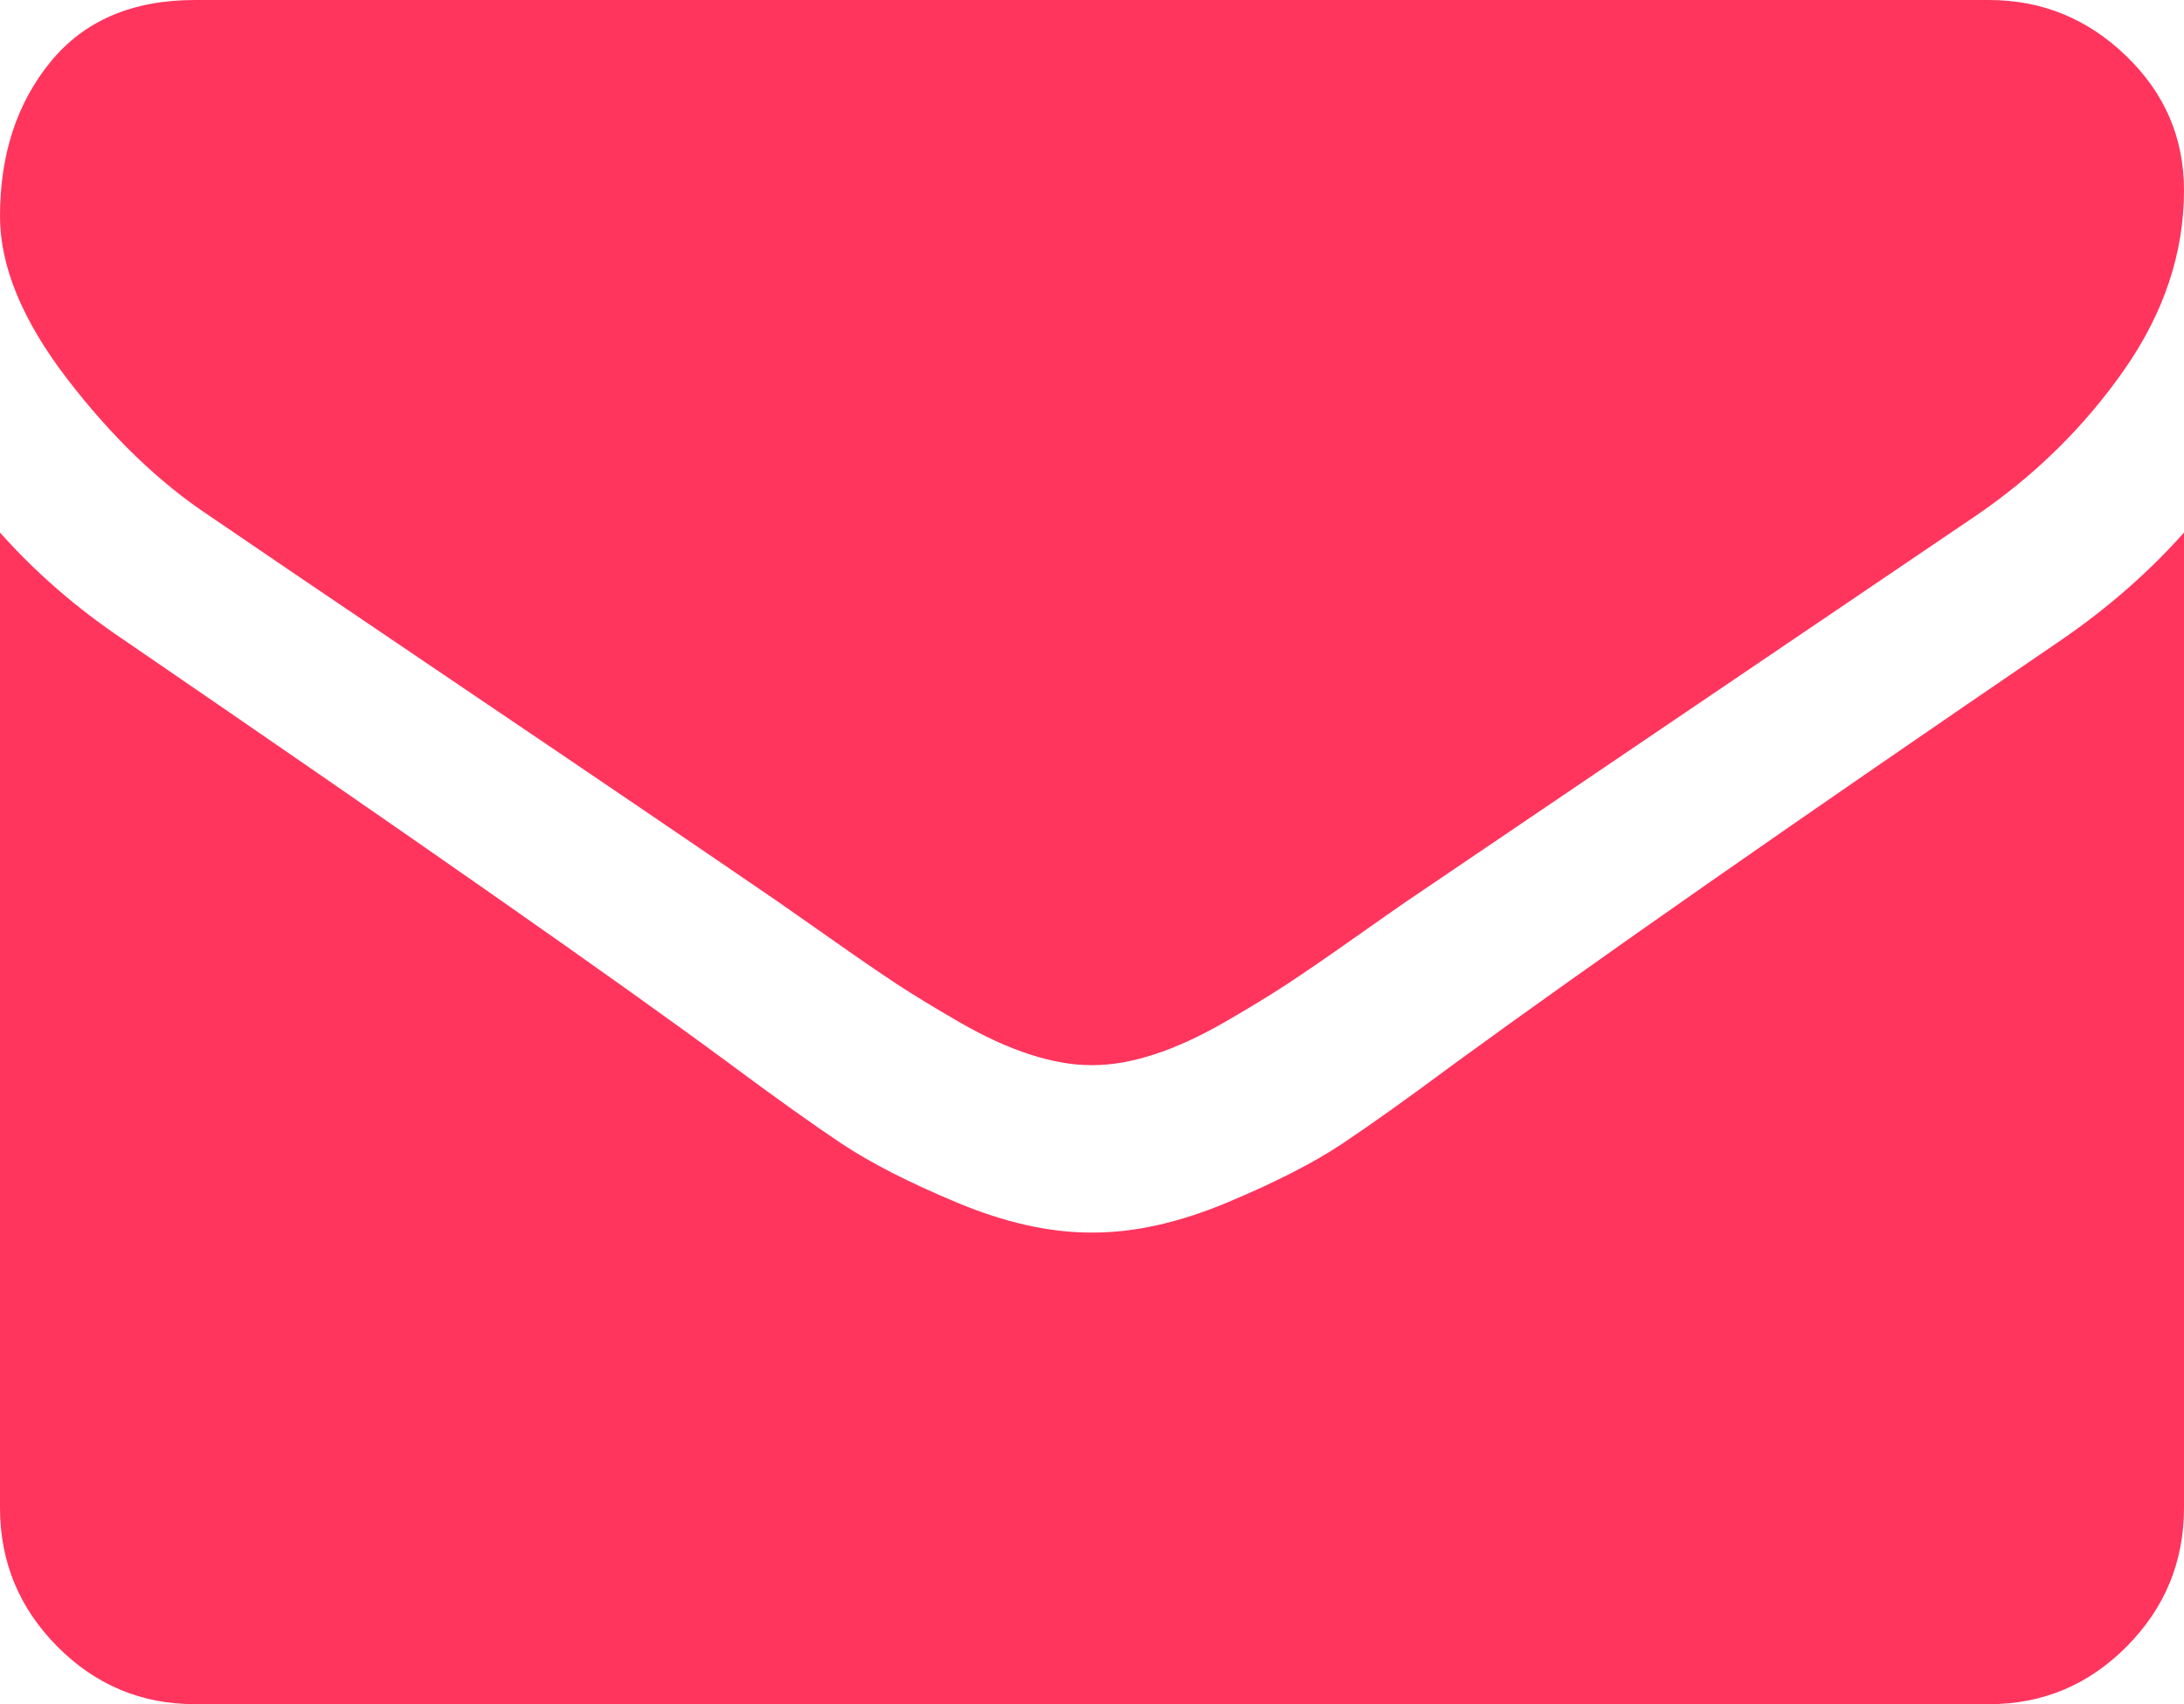
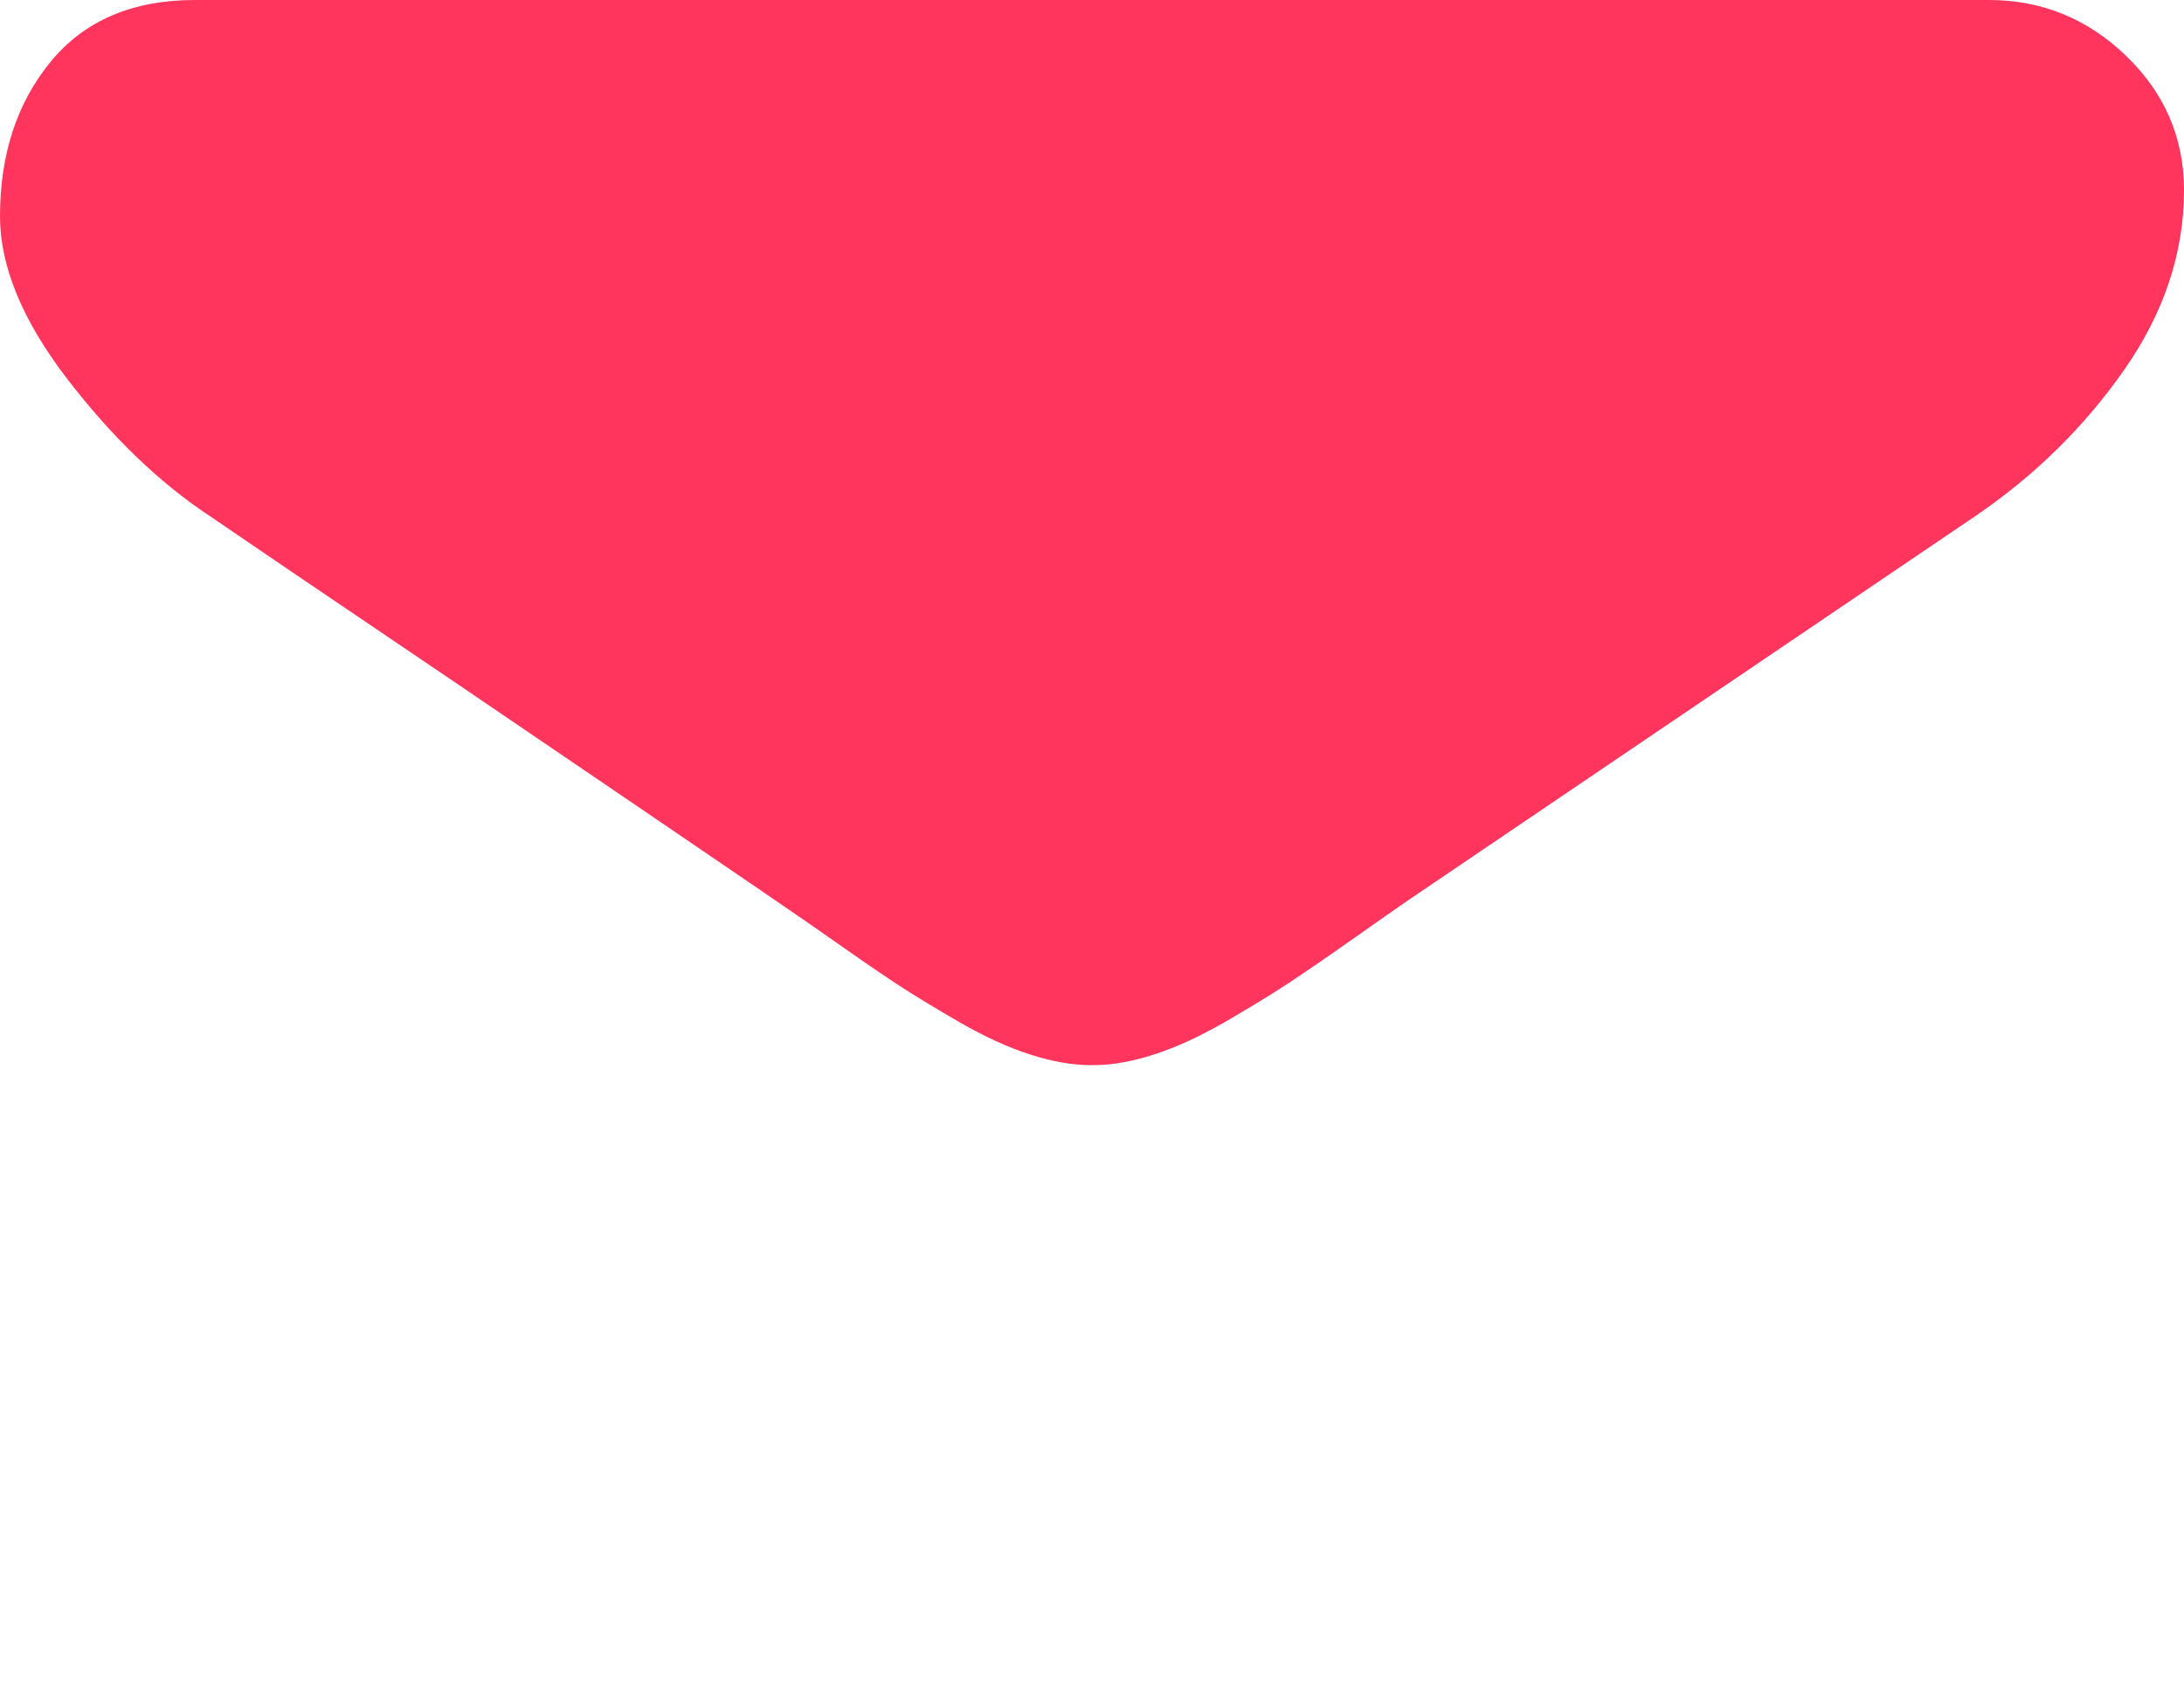
<svg xmlns="http://www.w3.org/2000/svg" width="41" height="32" viewBox="0 0 41 32">
  <g fill="#FF355E">
-     <path d="M3.935,9.688 C4.454,10.045 6.017,11.106 8.625,12.869 C11.234,14.632 13.232,15.99 14.62,16.942 C14.772,17.047 15.096,17.274 15.592,17.623 C16.088,17.973 16.5,18.256 16.827,18.472 C17.155,18.687 17.552,18.929 18.017,19.197 C18.483,19.465 18.921,19.666 19.333,19.799 C19.745,19.933 20.126,20 20.477,20 L20.5,20 L20.523,20 C20.874,20 21.255,19.933 21.667,19.799 C22.079,19.666 22.518,19.464 22.983,19.197 C23.448,18.929 23.844,18.687 24.172,18.472 C24.5,18.256 24.912,17.973 25.408,17.623 C25.903,17.273 26.228,17.047 26.38,16.942 C27.783,15.99 31.353,13.572 37.088,9.687 C38.201,8.929 39.131,8.013 39.879,6.942 C40.626,5.871 41,4.747 41,3.572 C41,2.589 40.638,1.748 39.913,1.049 C39.188,0.35 38.33,0 37.339,0 L3.661,0 C2.486,0 1.582,0.387 0.949,1.161 C0.316,1.934 0,2.902 0,4.062 C0,5 0.42,6.016 1.258,7.11 C2.097,8.203 2.99,9.063 3.935,9.688 Z" />
-     <path d="M38.712,12.006 C33.709,15.419 29.911,18.071 27.318,19.962 C26.449,20.608 25.743,21.112 25.202,21.473 C24.66,21.834 23.94,22.203 23.04,22.579 C22.14,22.956 21.301,23.144 20.523,23.144 L20.5,23.144 L20.477,23.144 C19.699,23.144 18.86,22.956 17.96,22.579 C17.061,22.203 16.34,21.834 15.798,21.473 C15.257,21.112 14.551,20.608 13.682,19.962 C11.623,18.44 7.833,15.788 2.311,12.006 C1.441,11.422 0.671,10.753 0,10 L0,28.31 C0,29.325 0.358,30.193 1.075,30.916 C1.792,31.639 2.654,32 3.661,32 L37.339,32 C38.346,32 39.208,31.639 39.925,30.916 C40.642,30.193 41,29.325 41,28.31 L41,10 C40.344,10.738 39.582,11.407 38.712,12.006 Z" />
+     <path d="M3.935,9.688 C4.454,10.045 6.017,11.106 8.625,12.869 C14.772,17.047 15.096,17.274 15.592,17.623 C16.088,17.973 16.5,18.256 16.827,18.472 C17.155,18.687 17.552,18.929 18.017,19.197 C18.483,19.465 18.921,19.666 19.333,19.799 C19.745,19.933 20.126,20 20.477,20 L20.5,20 L20.523,20 C20.874,20 21.255,19.933 21.667,19.799 C22.079,19.666 22.518,19.464 22.983,19.197 C23.448,18.929 23.844,18.687 24.172,18.472 C24.5,18.256 24.912,17.973 25.408,17.623 C25.903,17.273 26.228,17.047 26.38,16.942 C27.783,15.99 31.353,13.572 37.088,9.687 C38.201,8.929 39.131,8.013 39.879,6.942 C40.626,5.871 41,4.747 41,3.572 C41,2.589 40.638,1.748 39.913,1.049 C39.188,0.35 38.33,0 37.339,0 L3.661,0 C2.486,0 1.582,0.387 0.949,1.161 C0.316,1.934 0,2.902 0,4.062 C0,5 0.42,6.016 1.258,7.11 C2.097,8.203 2.99,9.063 3.935,9.688 Z" />
  </g>
</svg>